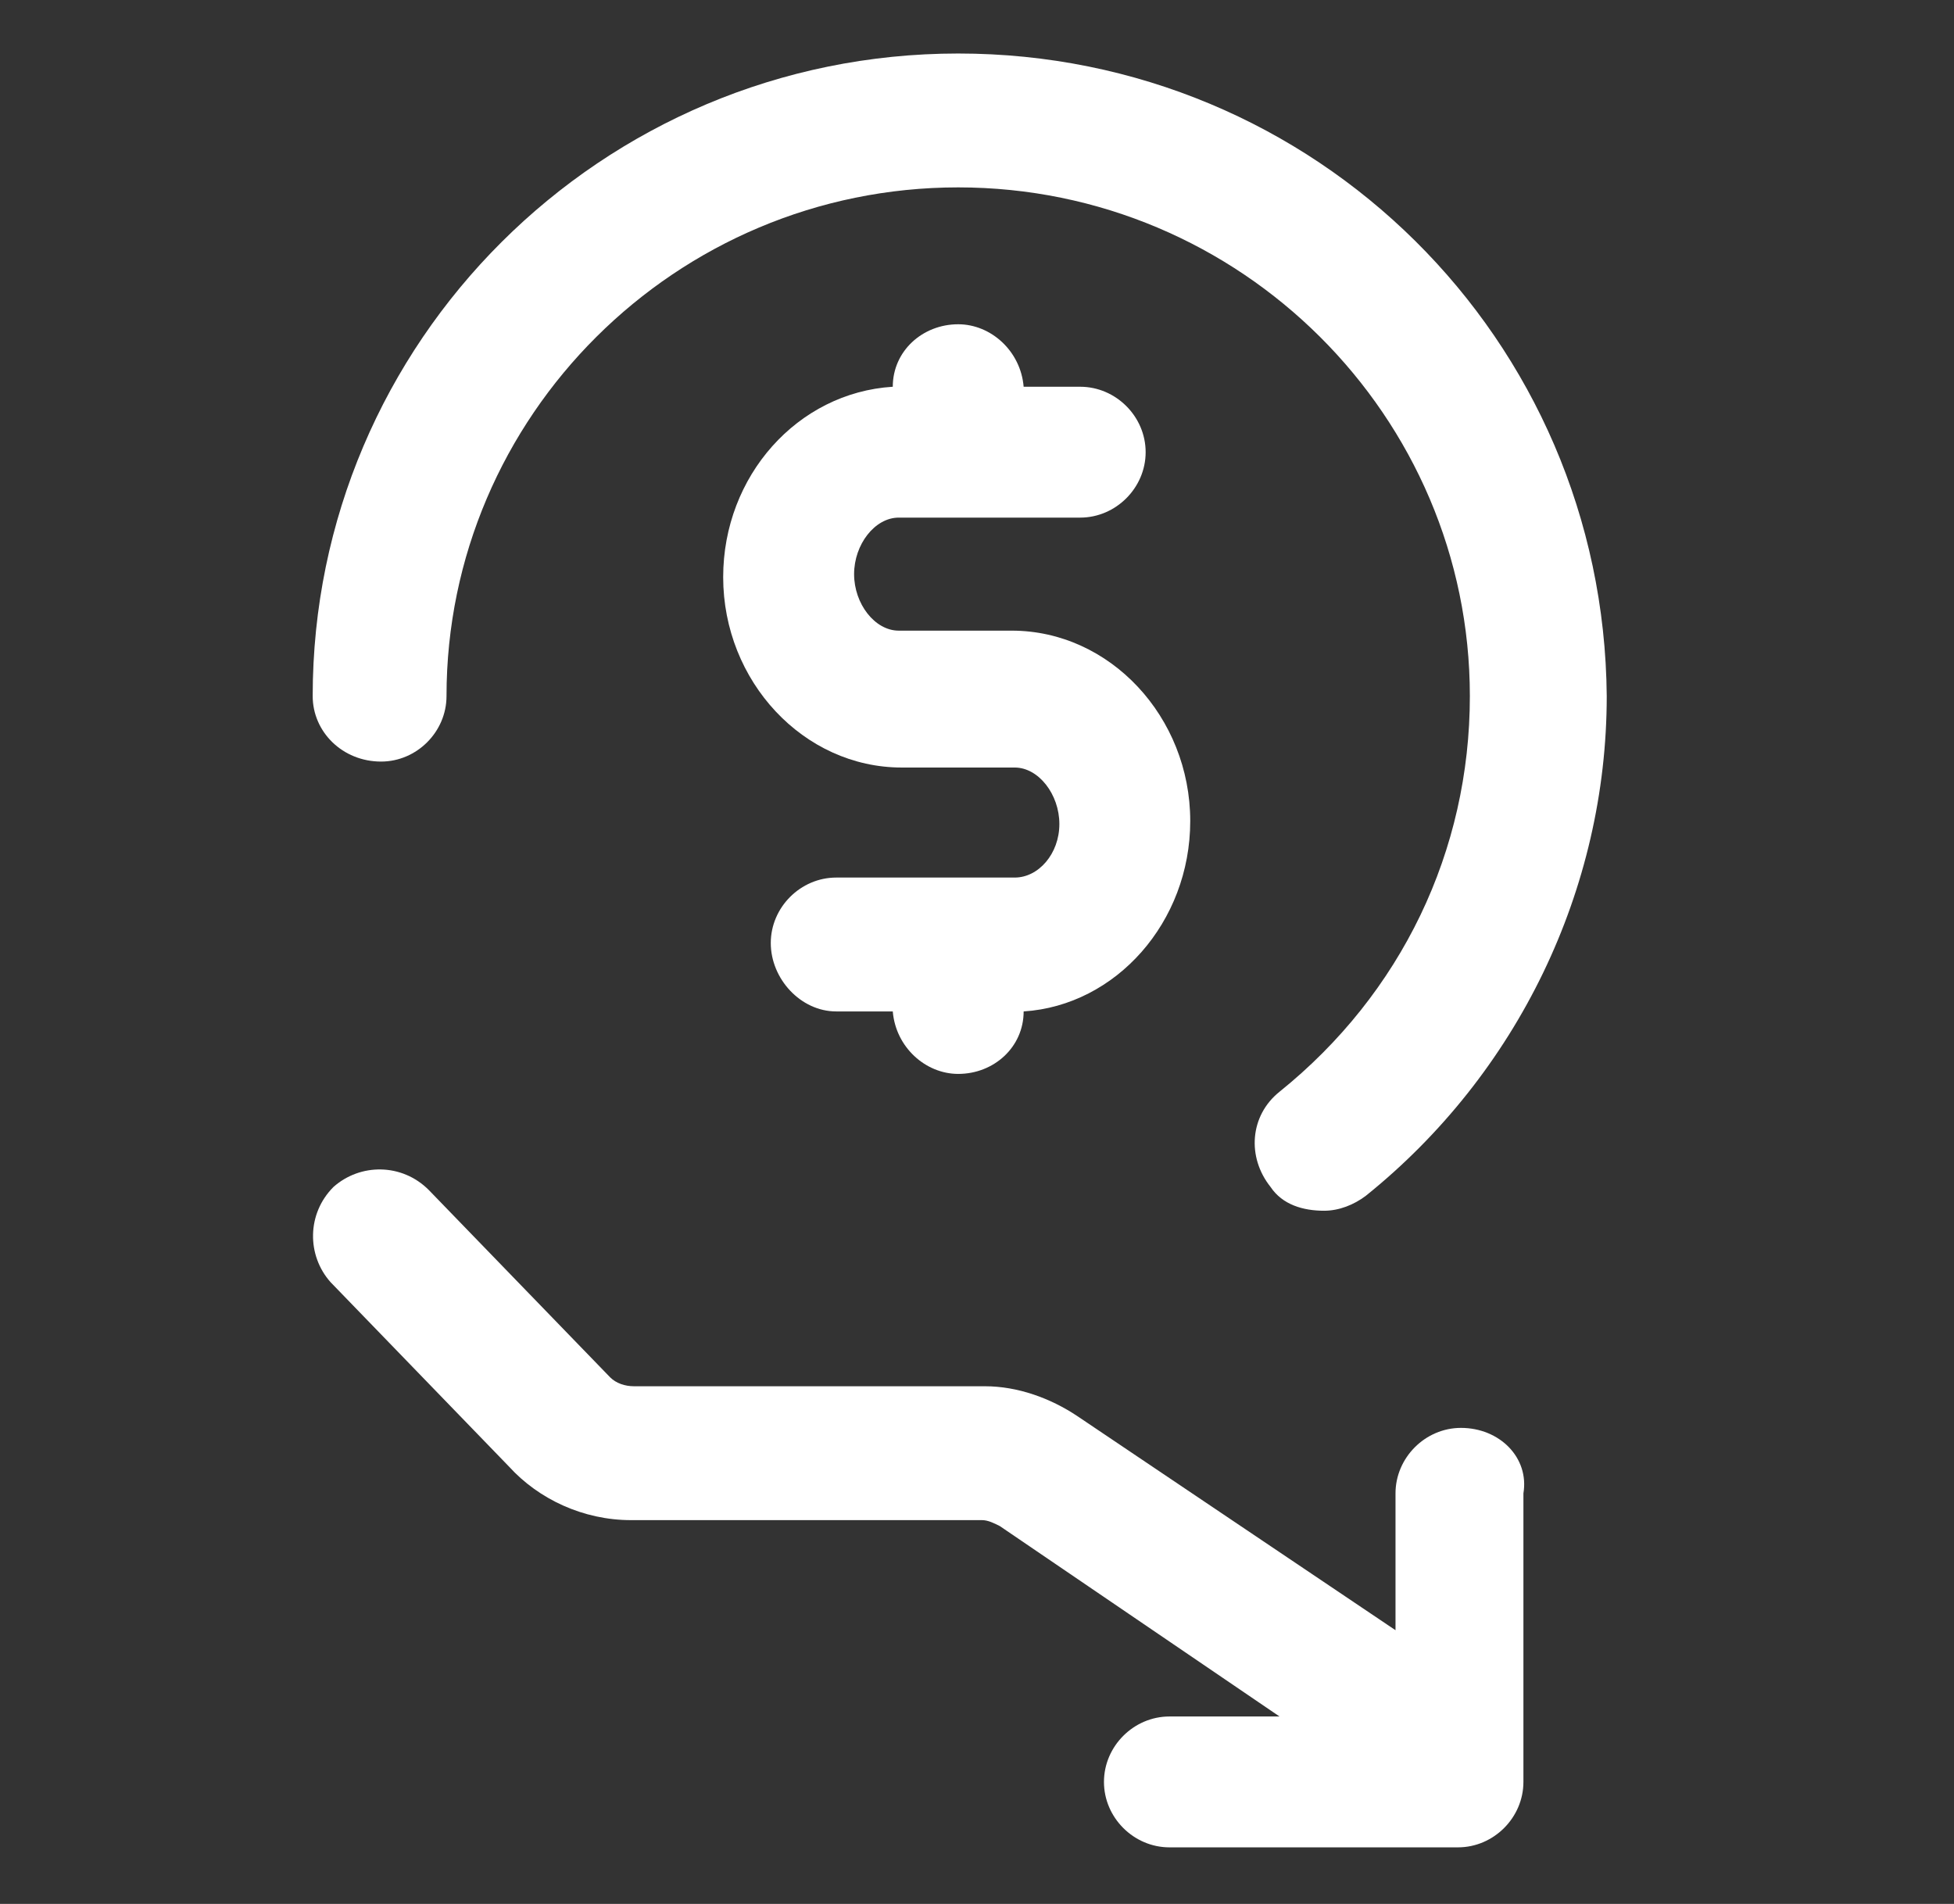
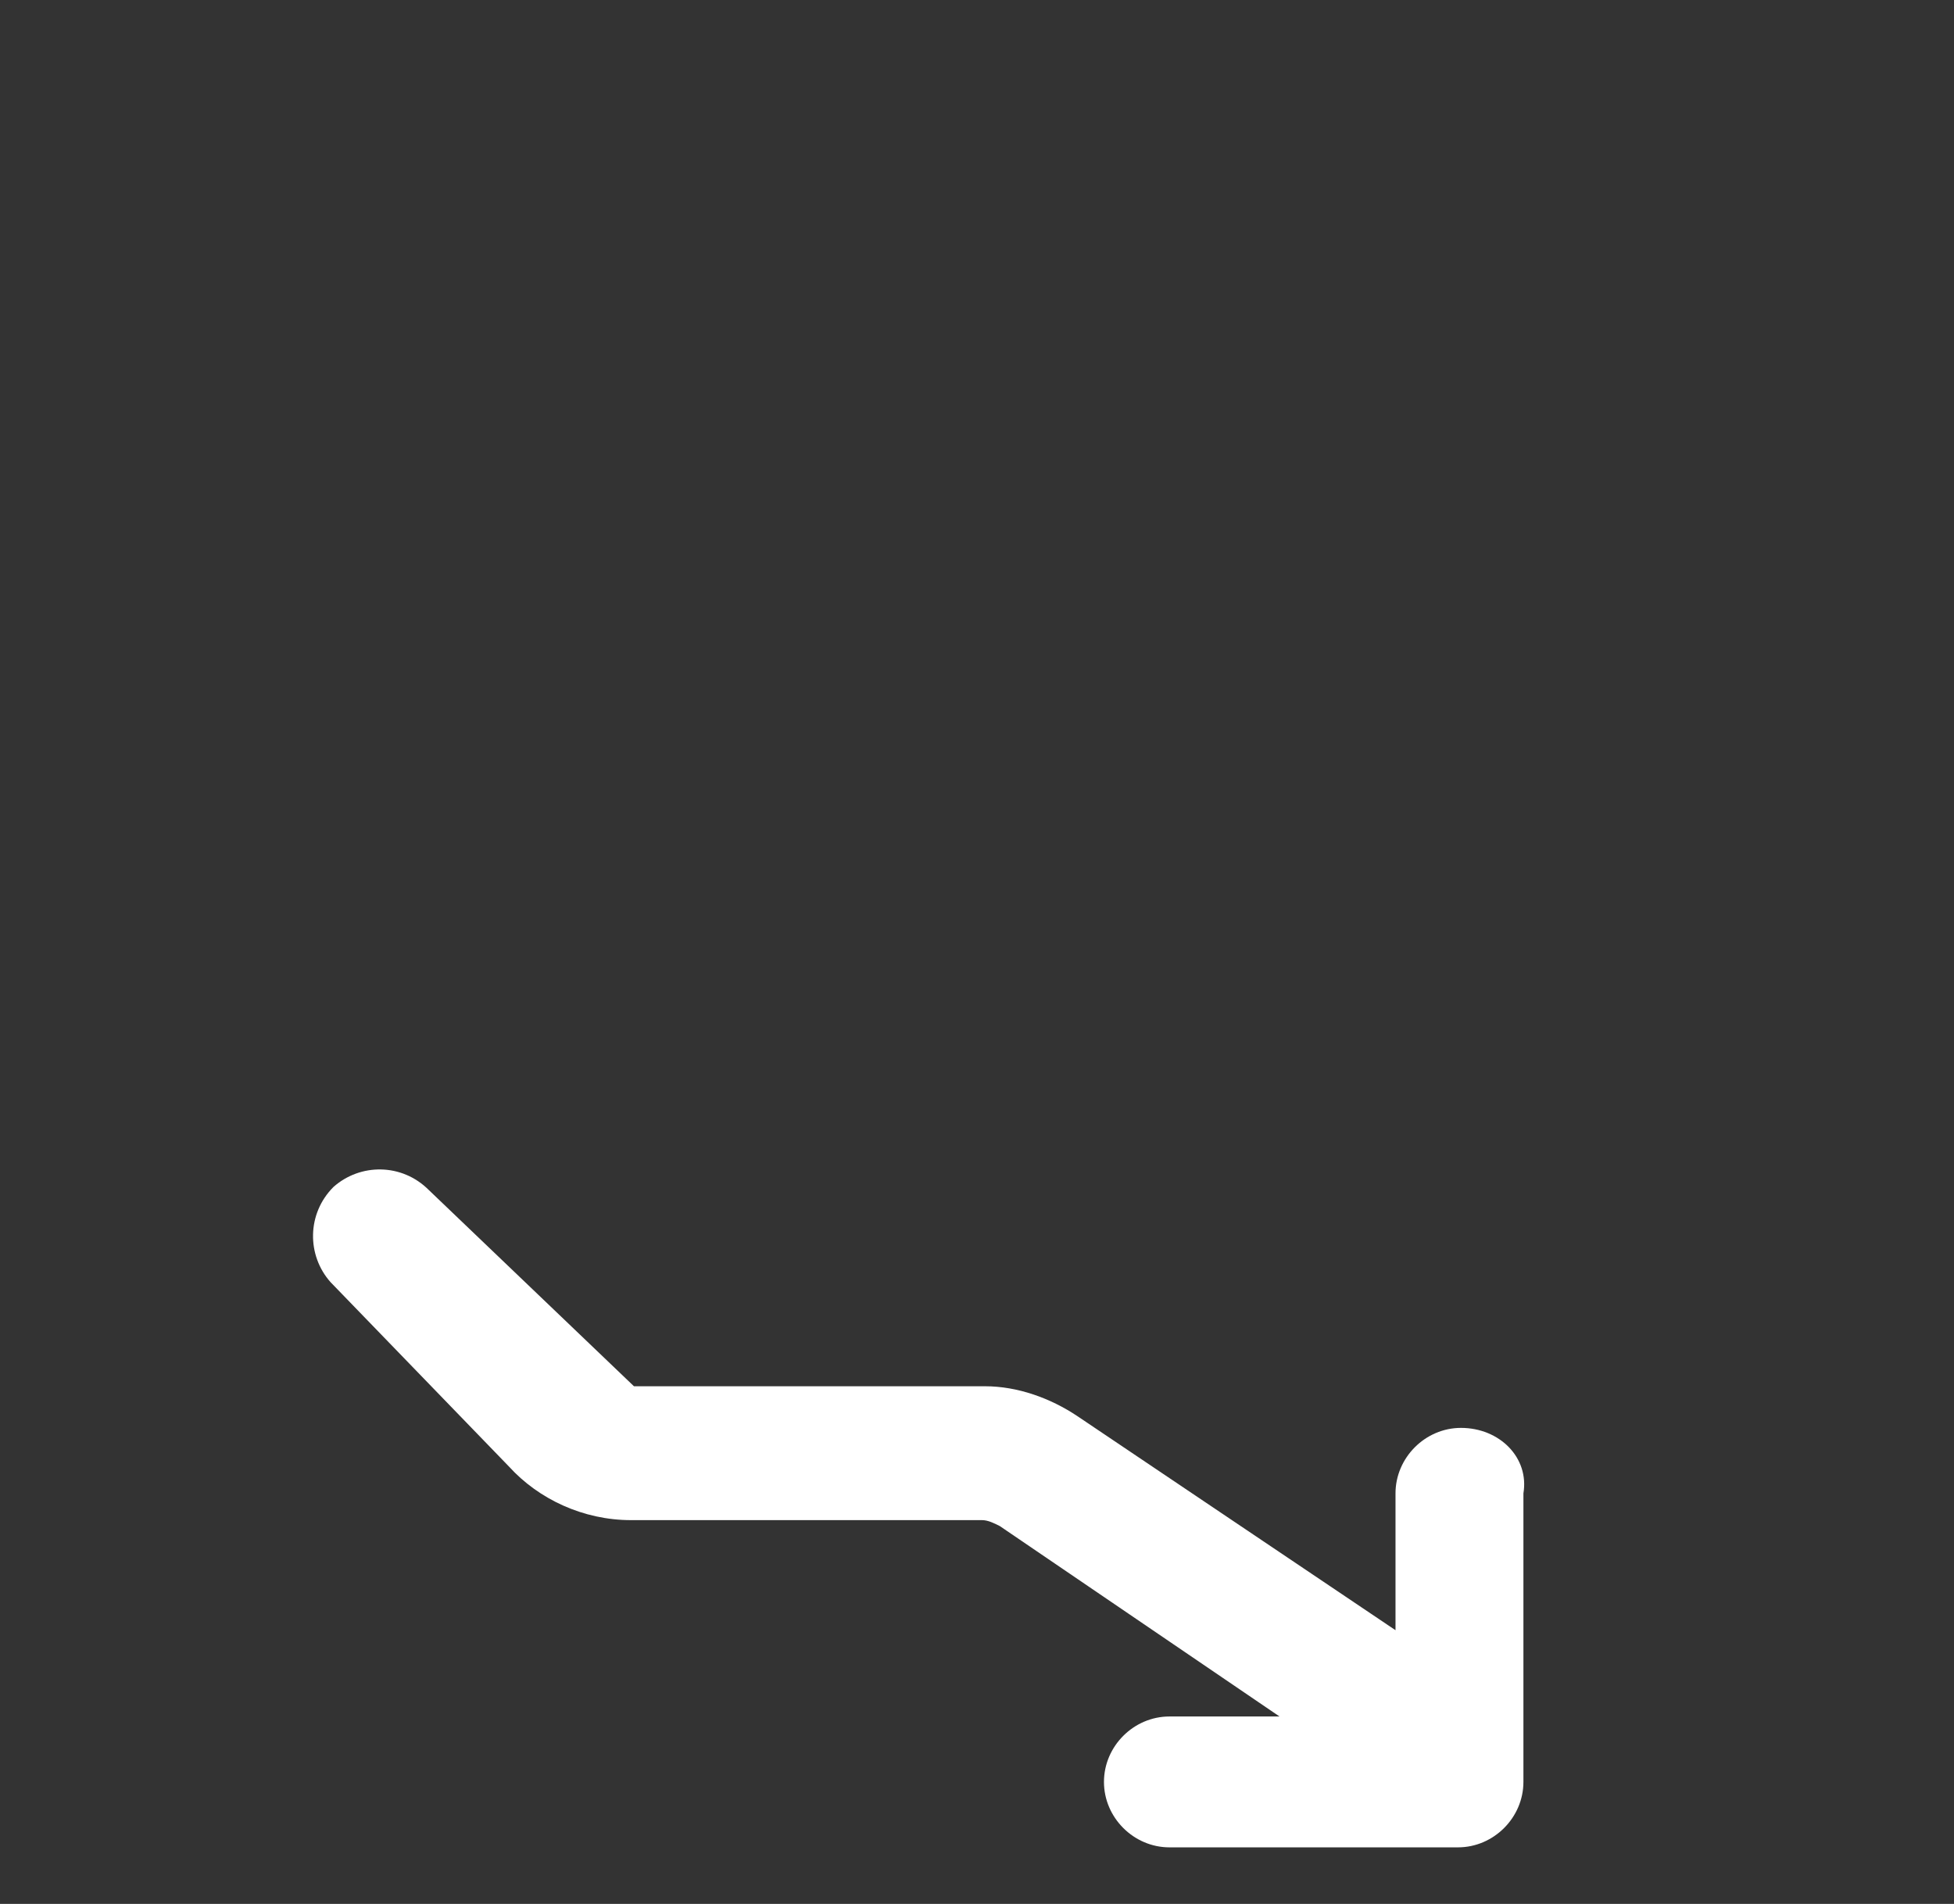
<svg xmlns="http://www.w3.org/2000/svg" width="39" height="38" viewBox="0 0 39 38" fill="none">
  <rect x="0" y="0" width="39" height="38" fill="#333333" stroke="none" />
-   <path d="M20.253 17.515H16.691C15.978 17.515 15.384 18.109 15.384 18.822C15.384 19.534 15.978 20.187 16.691 20.187H17.819C17.878 20.9 18.472 21.434 19.125 21.434C19.837 21.434 20.431 20.9 20.431 20.187C22.272 20.069 23.756 18.406 23.756 16.387C23.756 14.309 22.153 12.587 20.194 12.587H17.938C17.462 12.587 17.047 12.053 17.047 11.459C17.047 10.865 17.462 10.331 17.938 10.331H21.559C22.272 10.331 22.866 9.737 22.866 9.025C22.866 8.312 22.272 7.719 21.559 7.719H20.431C20.372 7.006 19.778 6.472 19.125 6.472C18.413 6.472 17.819 7.006 17.819 7.719C15.919 7.837 14.434 9.5 14.434 11.519C14.434 13.597 16.038 15.319 17.997 15.319H20.253C20.728 15.319 21.144 15.853 21.144 16.447C21.144 17.04 20.728 17.515 20.253 17.515Z" fill="white" />
-   <path d="M7.606 15.2C8.319 15.2 8.912 14.606 8.912 13.893C8.912 8.312 13.484 3.74 19.125 3.74C24.766 3.74 29.337 8.312 29.337 13.893C29.337 16.981 27.972 19.831 25.538 21.79C24.944 22.265 24.884 23.096 25.359 23.69C25.597 24.047 26.012 24.165 26.428 24.165C26.725 24.165 27.022 24.047 27.259 23.868C30.288 21.434 32.069 17.753 32.069 13.893C32.009 6.768 26.25 1.068 19.125 1.068C12 1.068 6.241 6.828 6.241 13.893C6.241 14.606 6.834 15.2 7.606 15.2Z" fill="white" />
-   <path d="M29.159 28.499C28.447 28.499 27.853 29.093 27.853 29.806V32.537L21.5 28.262C20.966 27.906 20.312 27.668 19.659 27.668H12.653C12.475 27.668 12.297 27.609 12.178 27.49L8.556 23.749C8.022 23.215 7.191 23.215 6.656 23.69C6.122 24.224 6.122 25.056 6.597 25.59L10.159 29.271C10.753 29.924 11.644 30.34 12.594 30.34H19.6C19.719 30.34 19.837 30.399 19.956 30.459L25.538 34.259H23.341C22.628 34.259 22.034 34.852 22.034 35.565C22.034 36.278 22.628 36.871 23.341 36.871H29.1C29.812 36.871 30.406 36.278 30.406 35.565V29.806C30.525 29.093 29.931 28.499 29.159 28.499Z" fill="white" />
+   <path d="M29.159 28.499C28.447 28.499 27.853 29.093 27.853 29.806V32.537L21.5 28.262C20.966 27.906 20.312 27.668 19.659 27.668H12.653L8.556 23.749C8.022 23.215 7.191 23.215 6.656 23.69C6.122 24.224 6.122 25.056 6.597 25.59L10.159 29.271C10.753 29.924 11.644 30.34 12.594 30.34H19.6C19.719 30.34 19.837 30.399 19.956 30.459L25.538 34.259H23.341C22.628 34.259 22.034 34.852 22.034 35.565C22.034 36.278 22.628 36.871 23.341 36.871H29.1C29.812 36.871 30.406 36.278 30.406 35.565V29.806C30.525 29.093 29.931 28.499 29.159 28.499Z" fill="white" />
</svg>